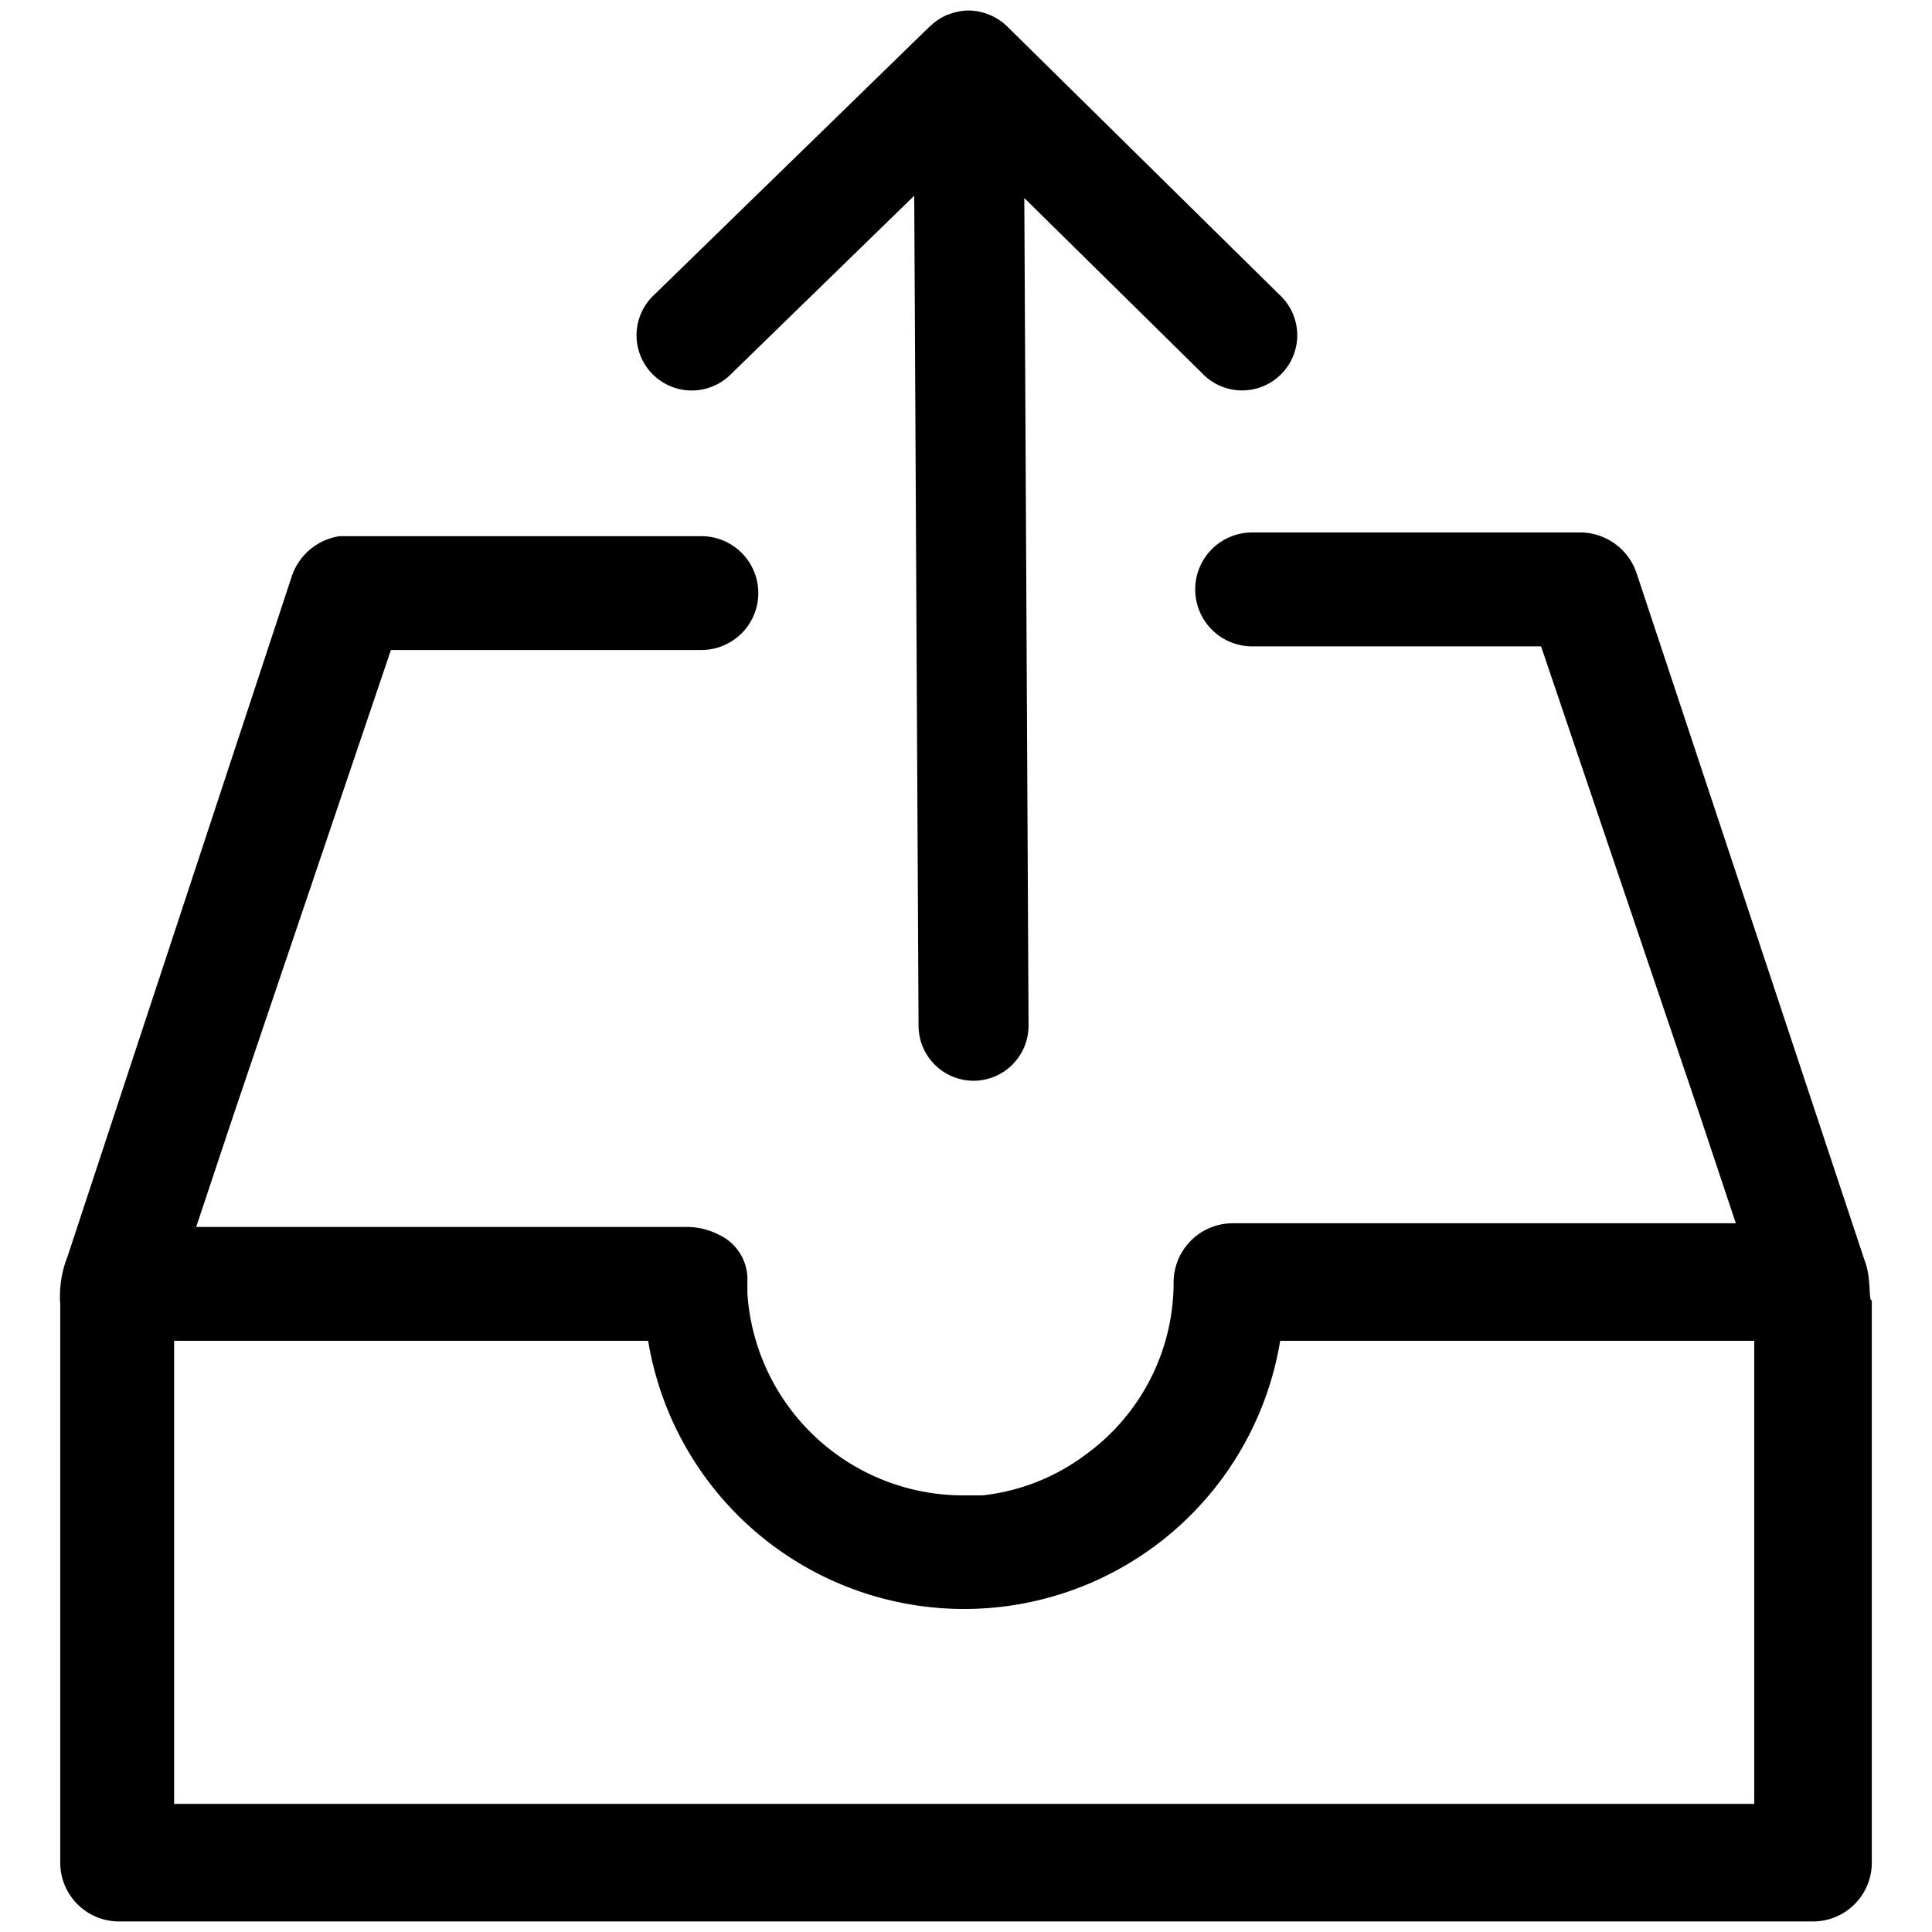
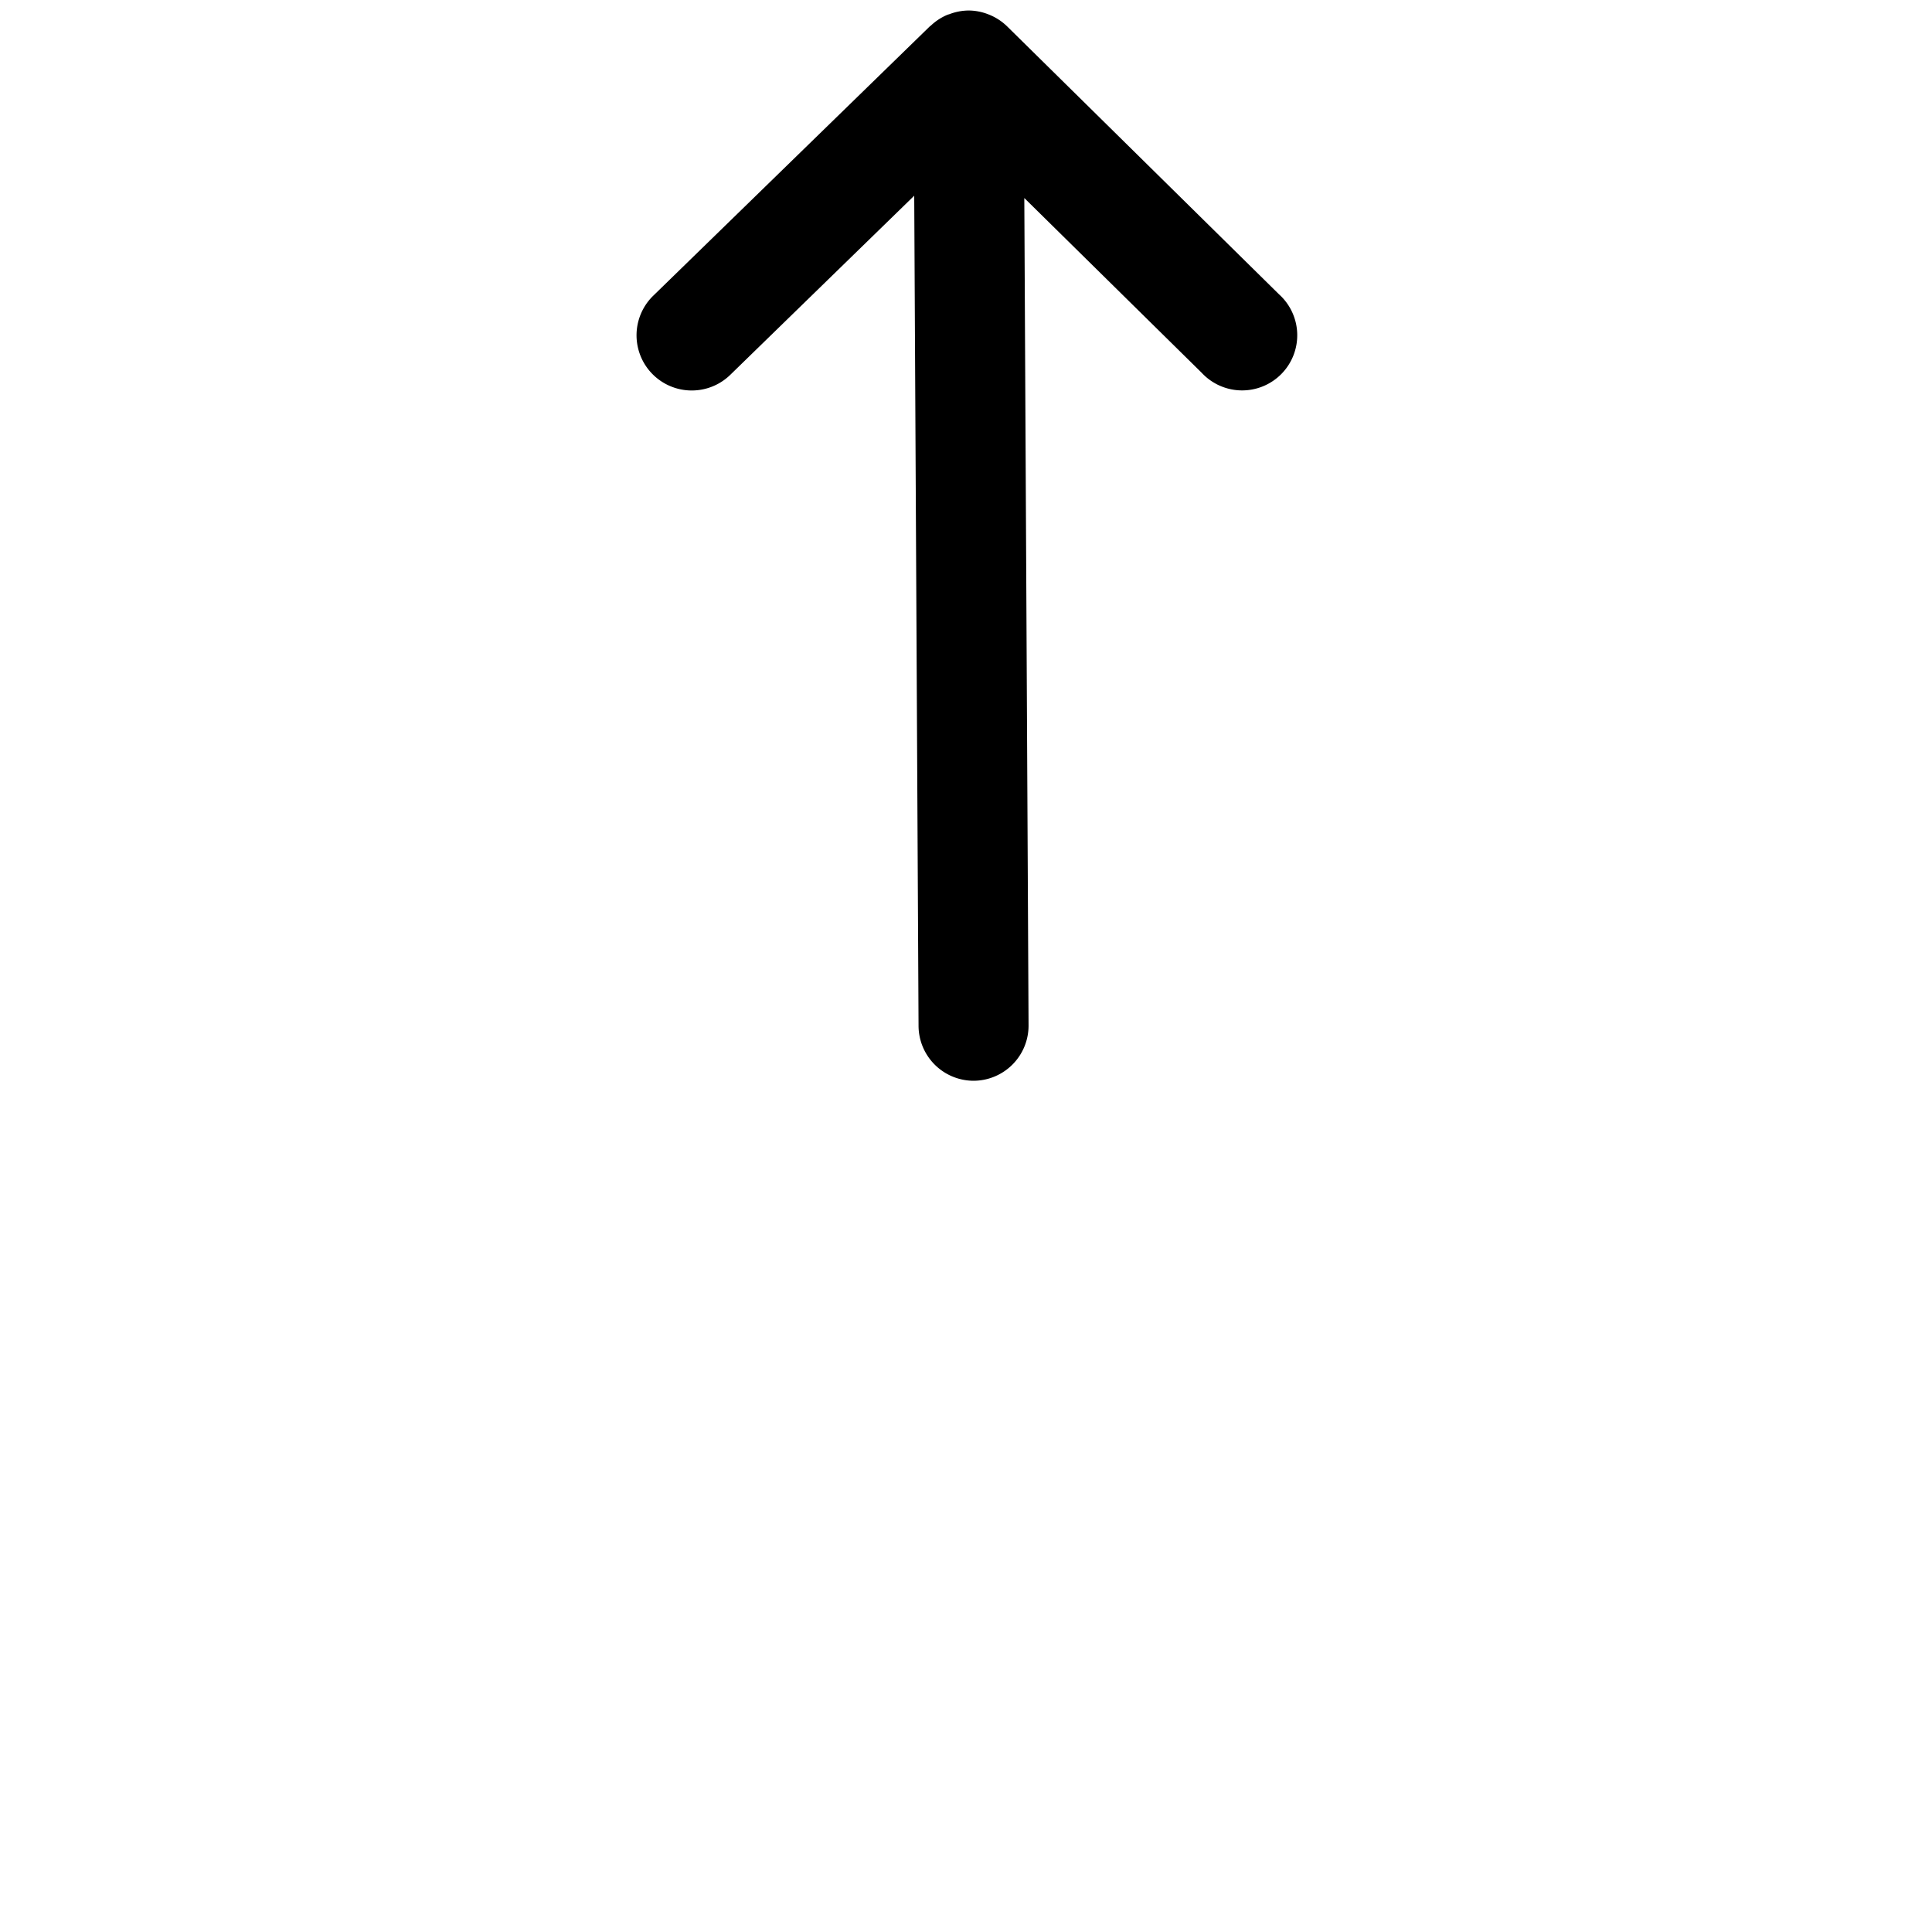
<svg xmlns="http://www.w3.org/2000/svg" viewBox="0 0 50 50">
-   <path d="m48.252 32.609-5.9-17.783a1.546 1.546 0 0 0-1.427-1.046h-8.519a1.474 1.474 0 0 0-1.474 1.454 1.474 1.474 0 0 0 1.474 1.494h7.477l4.089 12.078.951 2.852H31.9a1.531 1.531 0 0 0-1.527 1.542 5.5 5.5 0 0 1-2.282 4.449 5.43 5.43 0 0 1-2.663 1.051h-.571a5.6 5.6 0 0 1-5.515-5.231v-.289a1.274 1.274 0 0 0-.761-1.236 1.794 1.794 0 0 0-.761-.19H5.077l.951-2.854 4.089-12.078h8.034a1.474 1.474 0 0 0 1.474-1.5 1.474 1.474 0 0 0-1.474-1.446H8.786a1.549 1.549 0 0 0-1.237 1.046l-5.8 17.593a2.814 2.814 0 0 0-.19 1.237v14.454a1.521 1.521 0 0 0 1.521 1.521h43.84a1.521 1.521 0 0 0 1.522-1.521v-14.55c-.095 0 0-.571-.19-1.047zM45.4 46.684H4.506V34.7h12.268a8.289 8.289 0 0 0 16.357 0H45.4z" />
  <path d="M33.1 7.616 26.072.69A1.428 1.428 0 0 0 25.6.38l-.02-.008a1.41 1.41 0 0 0-.5-.1h-.018a1.417 1.417 0 0 0-.489.094l-.047.014a1.421 1.421 0 0 0-.438.285c-.006.005-.013.007-.019.012l-7.164 6.977A1.427 1.427 0 0 0 18.9 9.7l4.76-4.635.112 21.485a1.427 1.427 0 0 0 1.427 1.42h.001a1.427 1.427 0 0 0 1.419-1.434l-.11-21.411L31.1 9.648a1.427 1.427 0 1 0 2-2.032z" />
</svg>